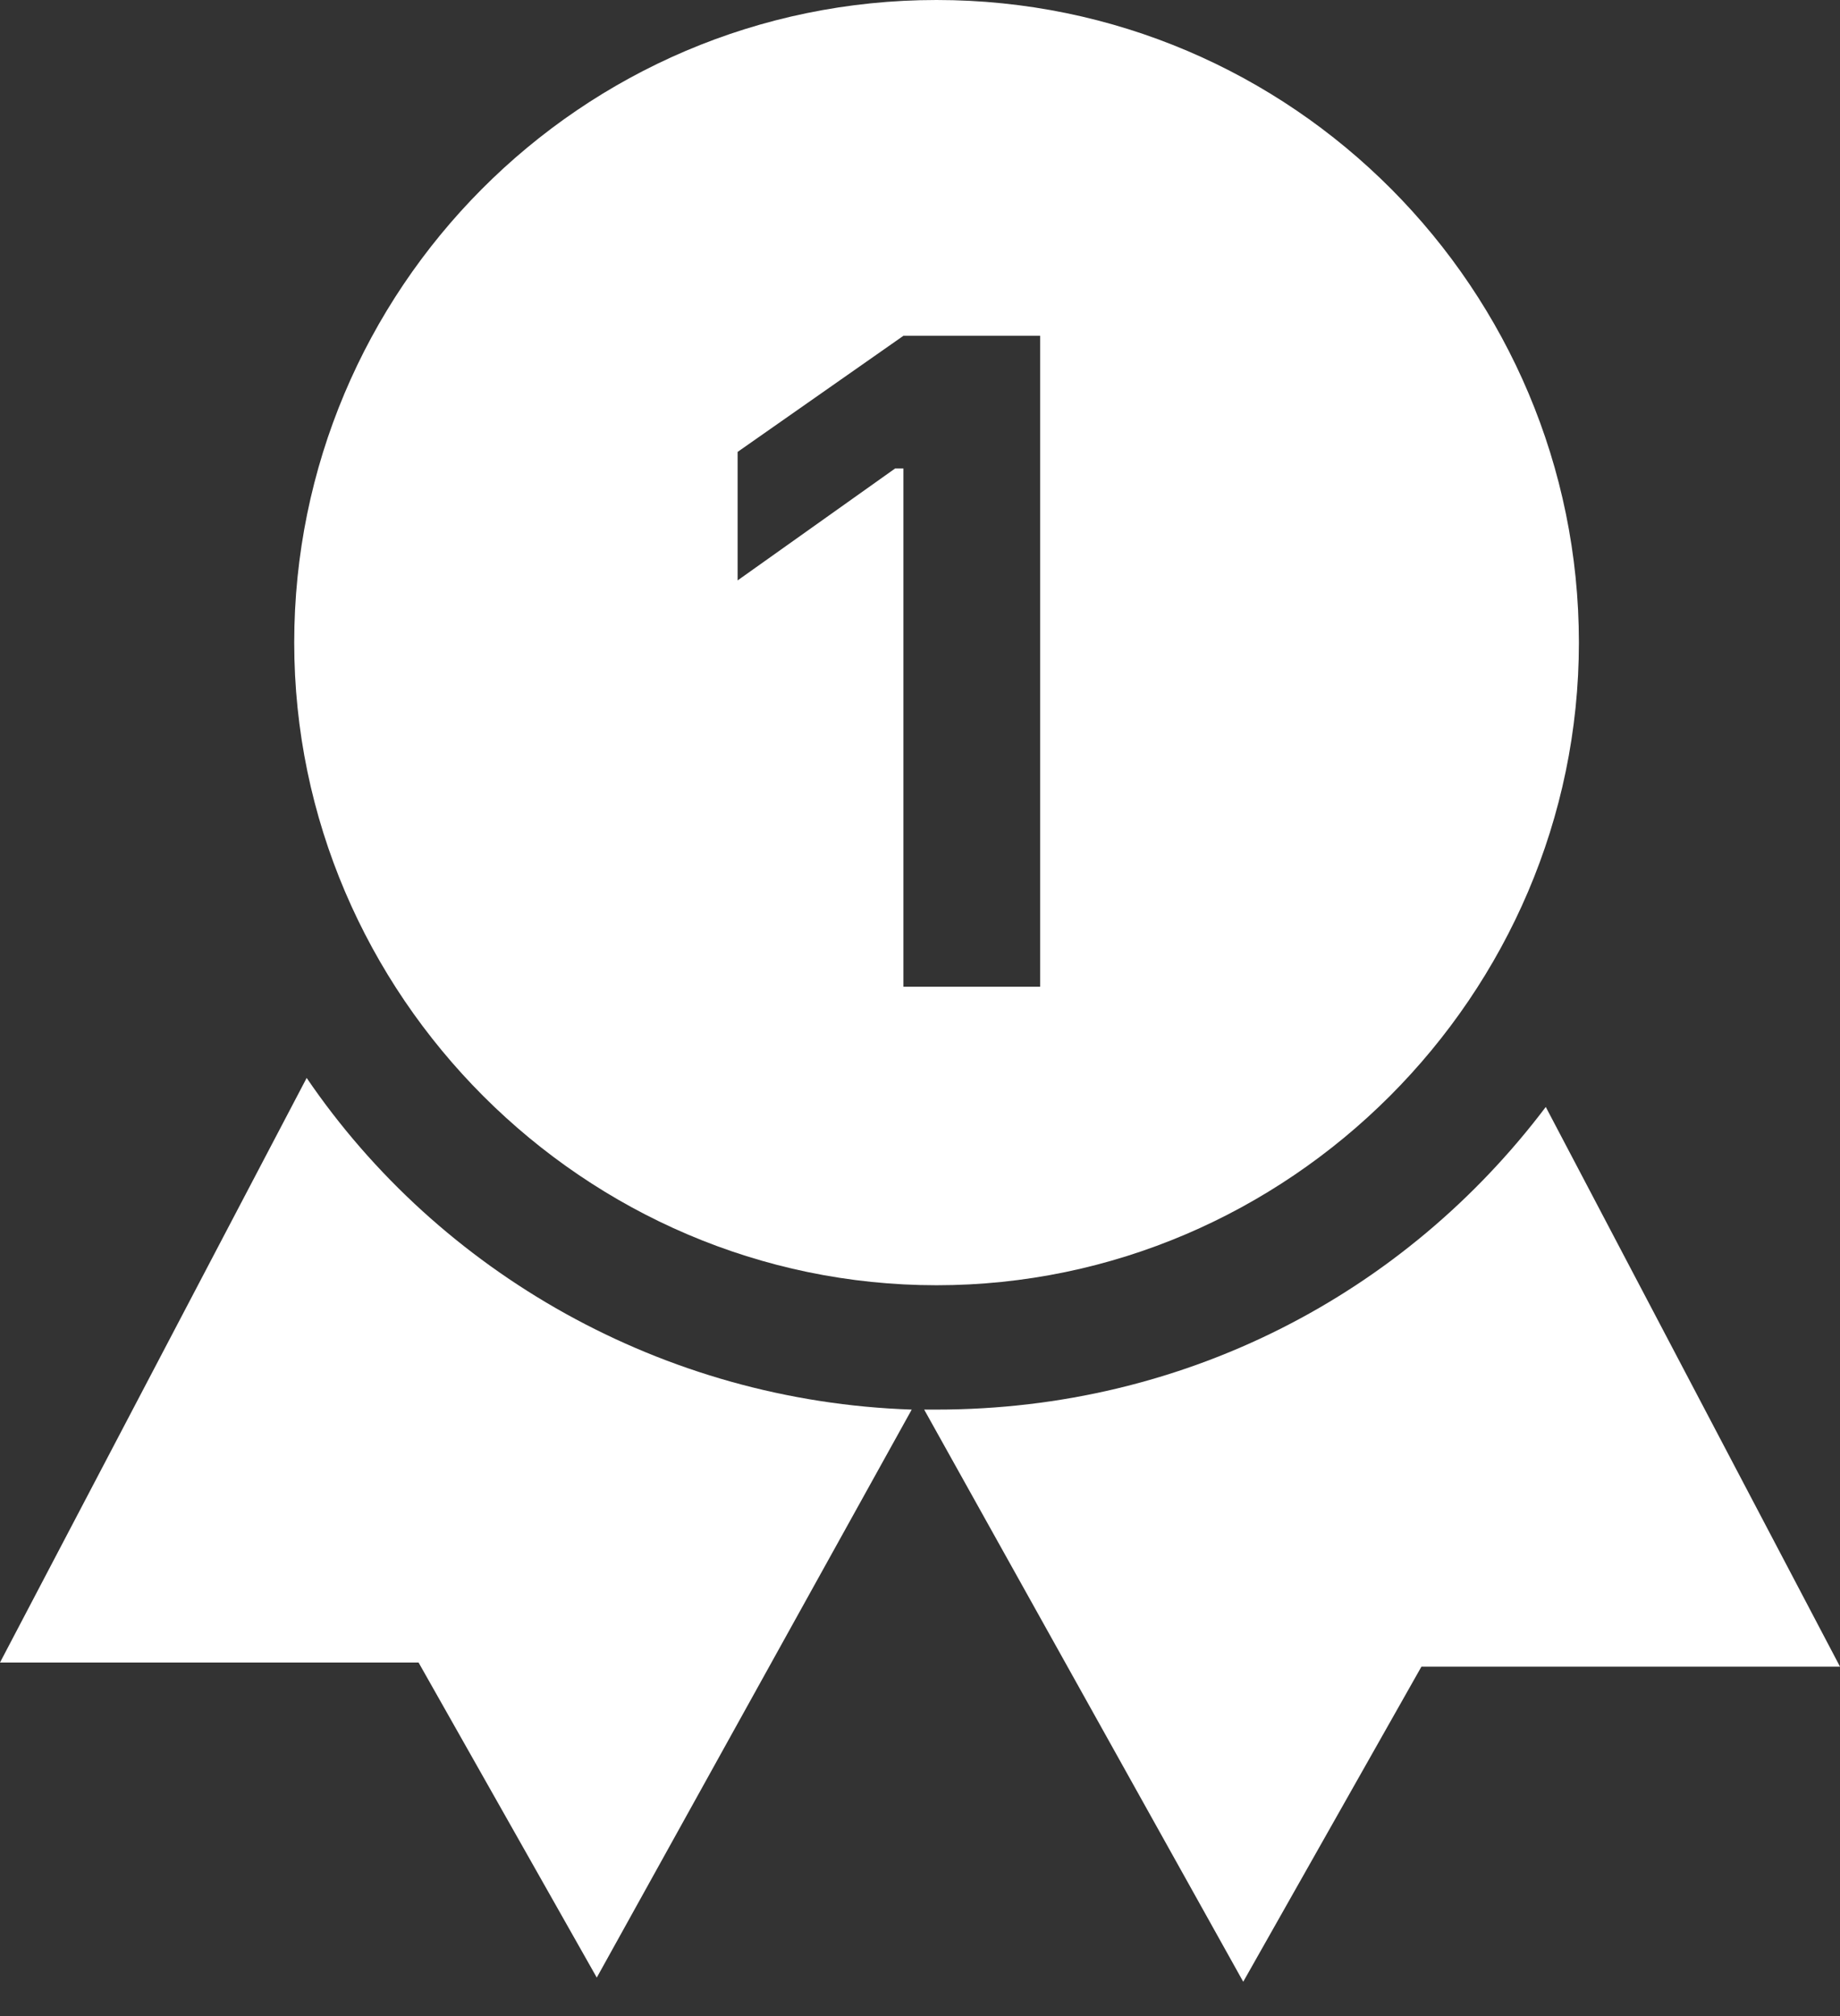
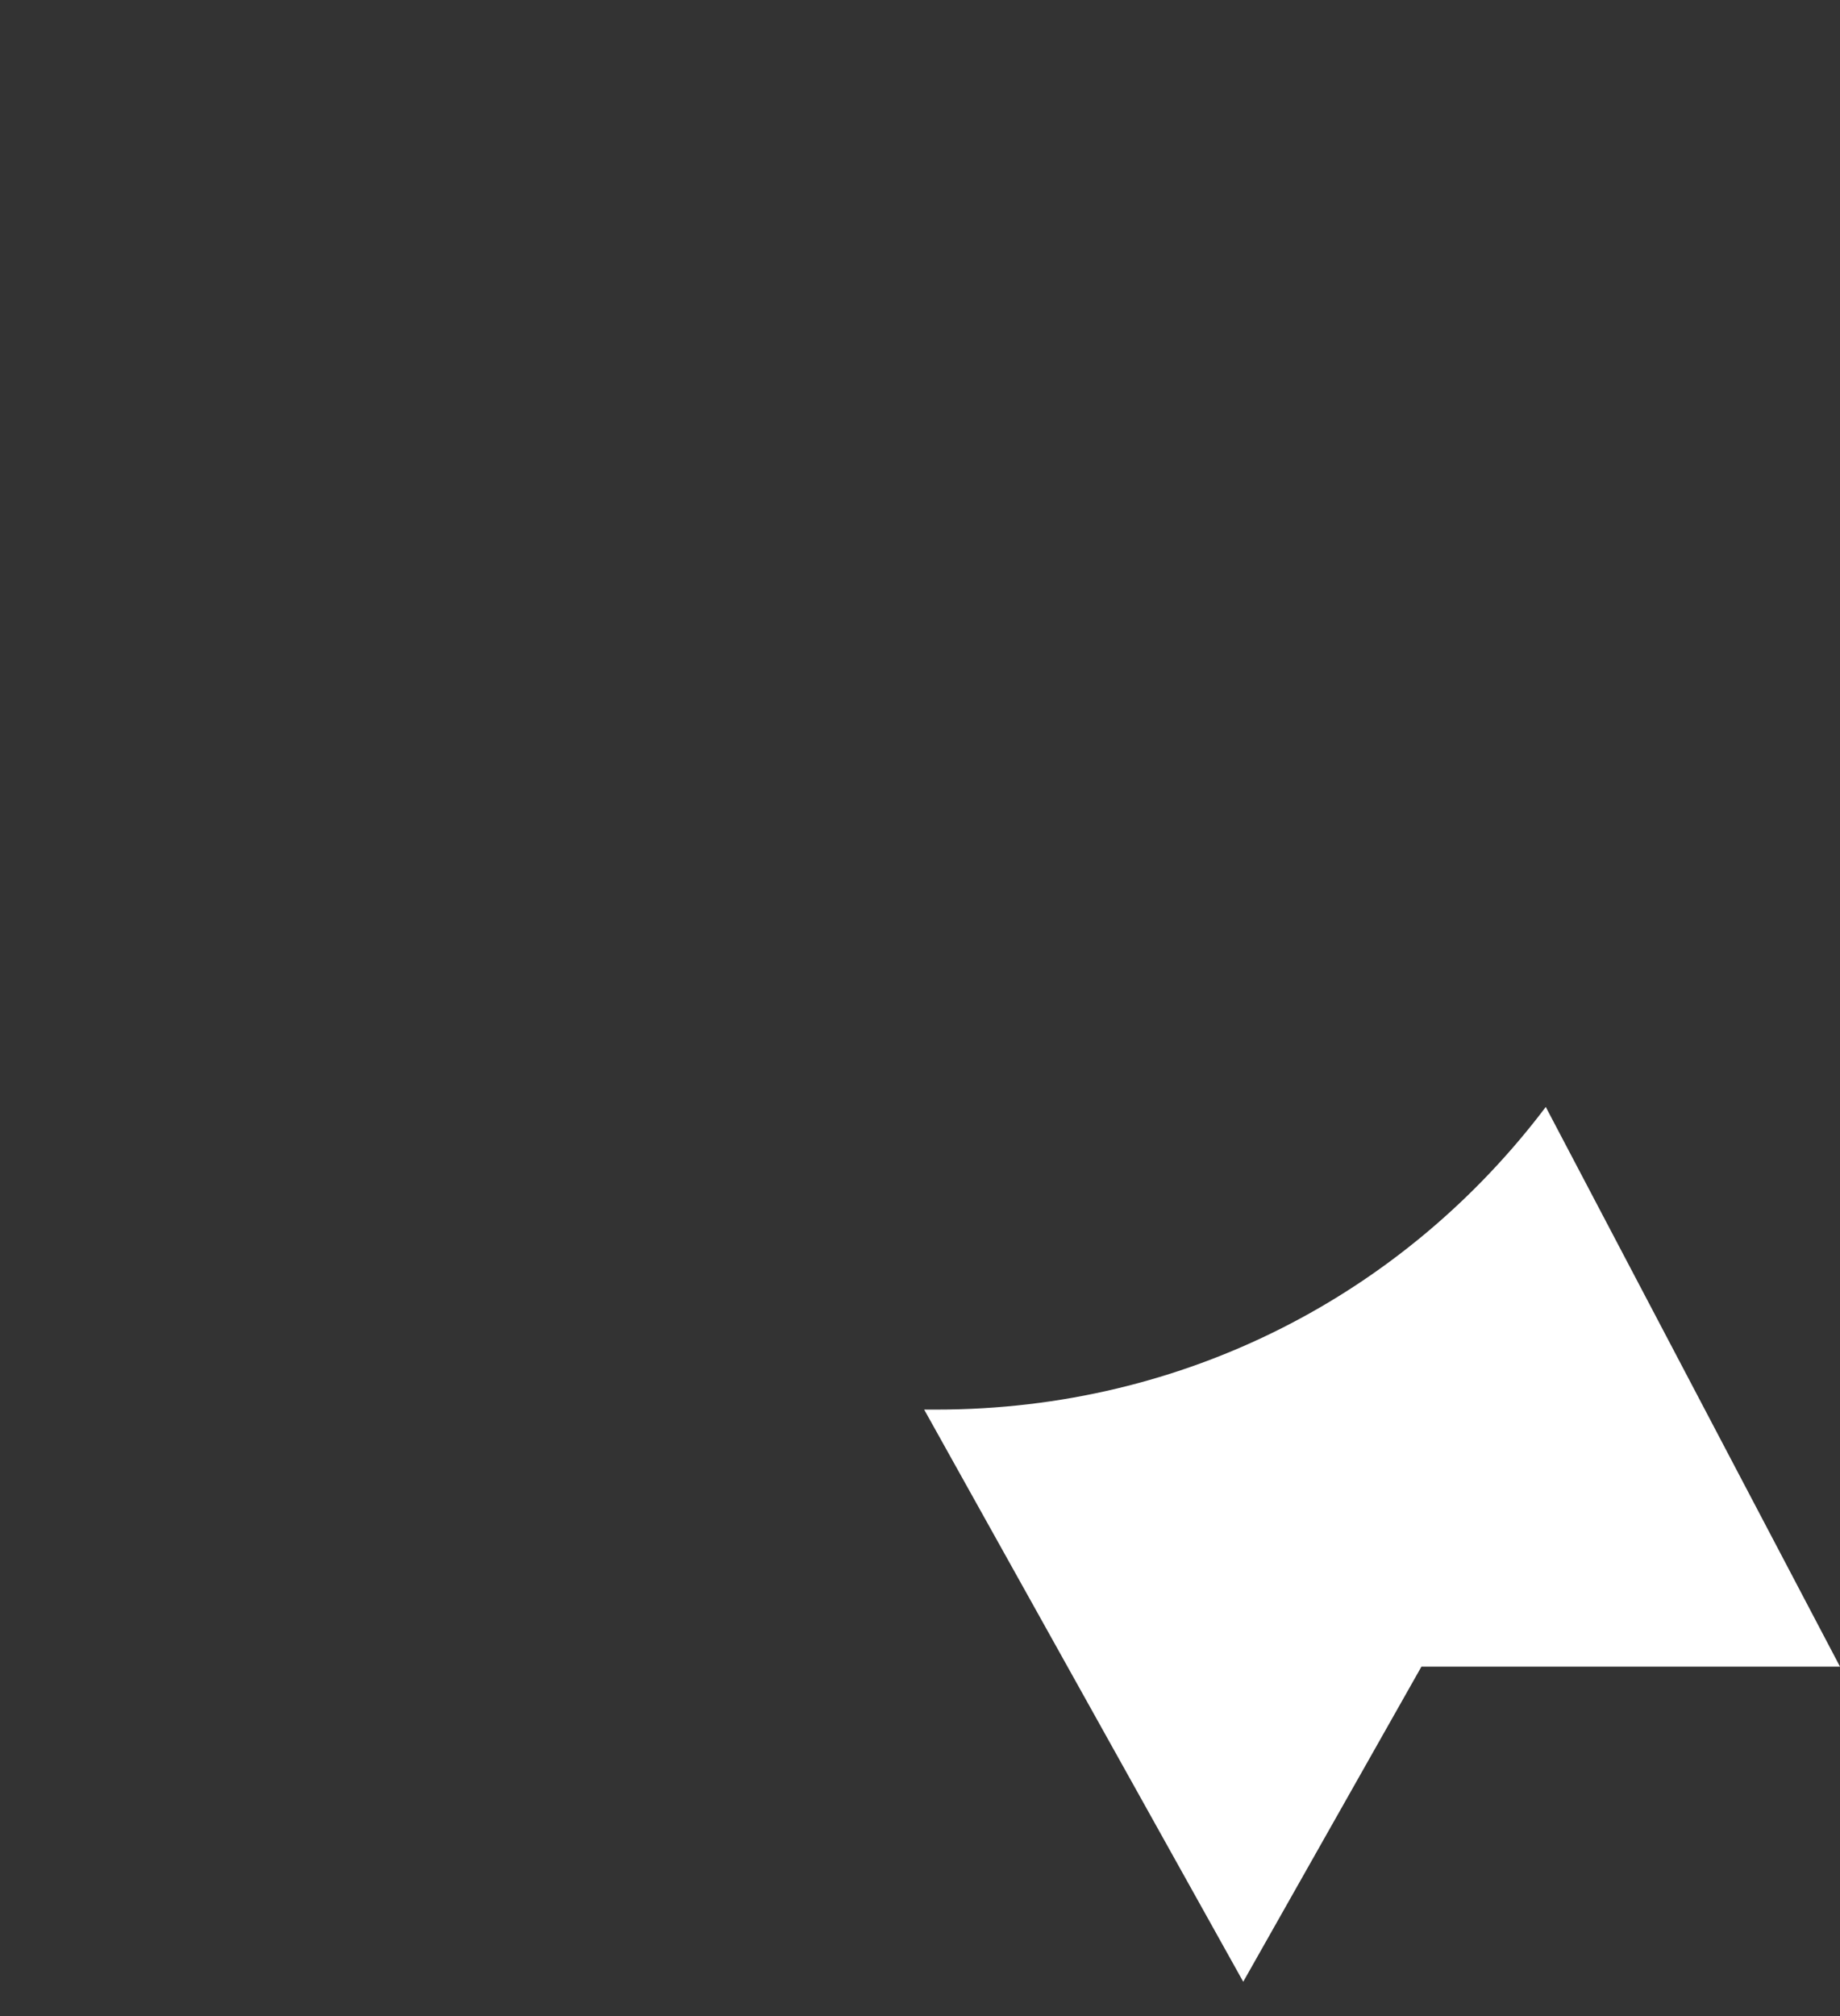
<svg xmlns="http://www.w3.org/2000/svg" width="42" height="46" viewBox="0 0 42 46" fill="none">
  <rect x="0" y="0" width="42" height="46" fill="#333333" stroke="none" />
-   <rect width="42.728" height="46" fill="black" fill-opacity="0" transform="scale(0.983)" />
  <path d="M35.284 25.257C32.068 29.514 27.054 32.162 21.378 32.162C21.284 32.162 21.189 32.162 21.095 32.162L28.378 45.217L32.446 38.027H42L35.284 25.257Z" fill="white" />
-   <path d="M7 24.595L0 37.933H9.554L13.622 45.122L20.811 32.162C15.135 31.973 10.027 29.041 7 24.595Z" fill="white" />
-   <path d="M21.378 0C13.243 0 6.716 6.622 6.716 14.662C6.716 22.703 13.337 29.325 21.378 29.325C29.419 29.325 36.04 22.703 36.04 14.662C36.04 6.622 29.513 0 21.378 0ZM23.743 22.514H20.621V10.689H20.432L16.837 13.243V10.311L20.621 7.662H23.743V22.514Z" fill="white" />
</svg>